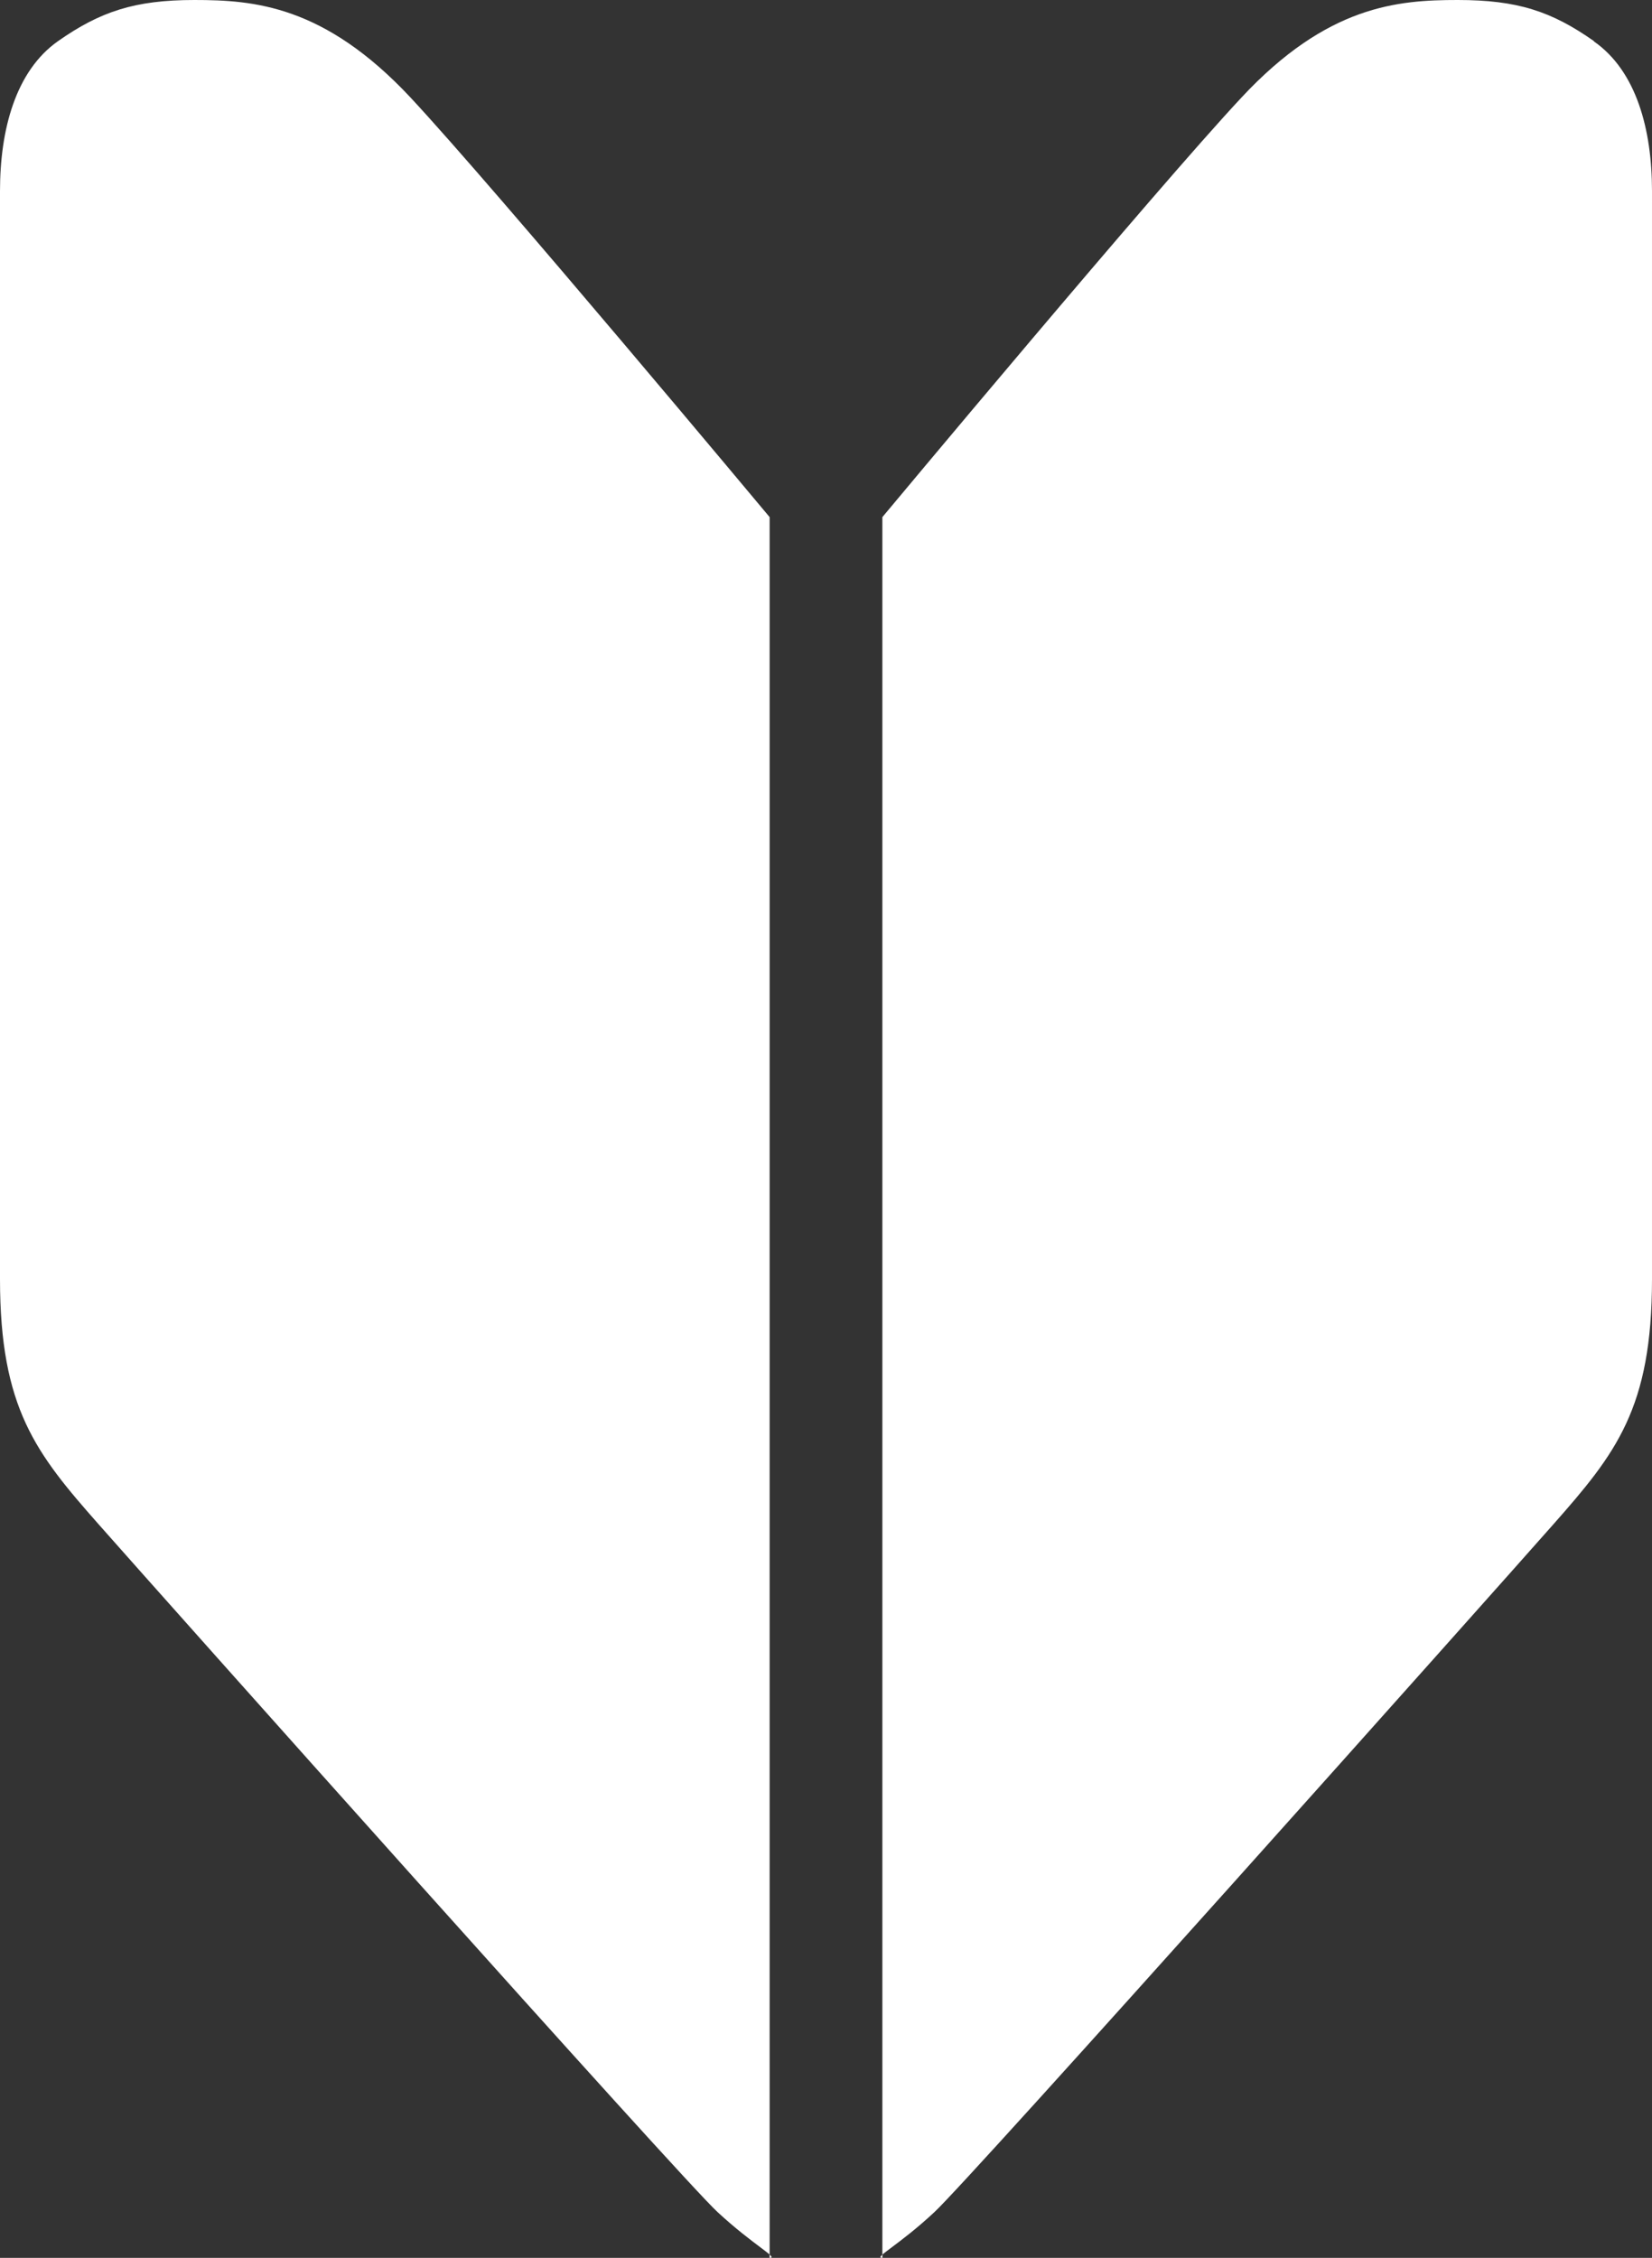
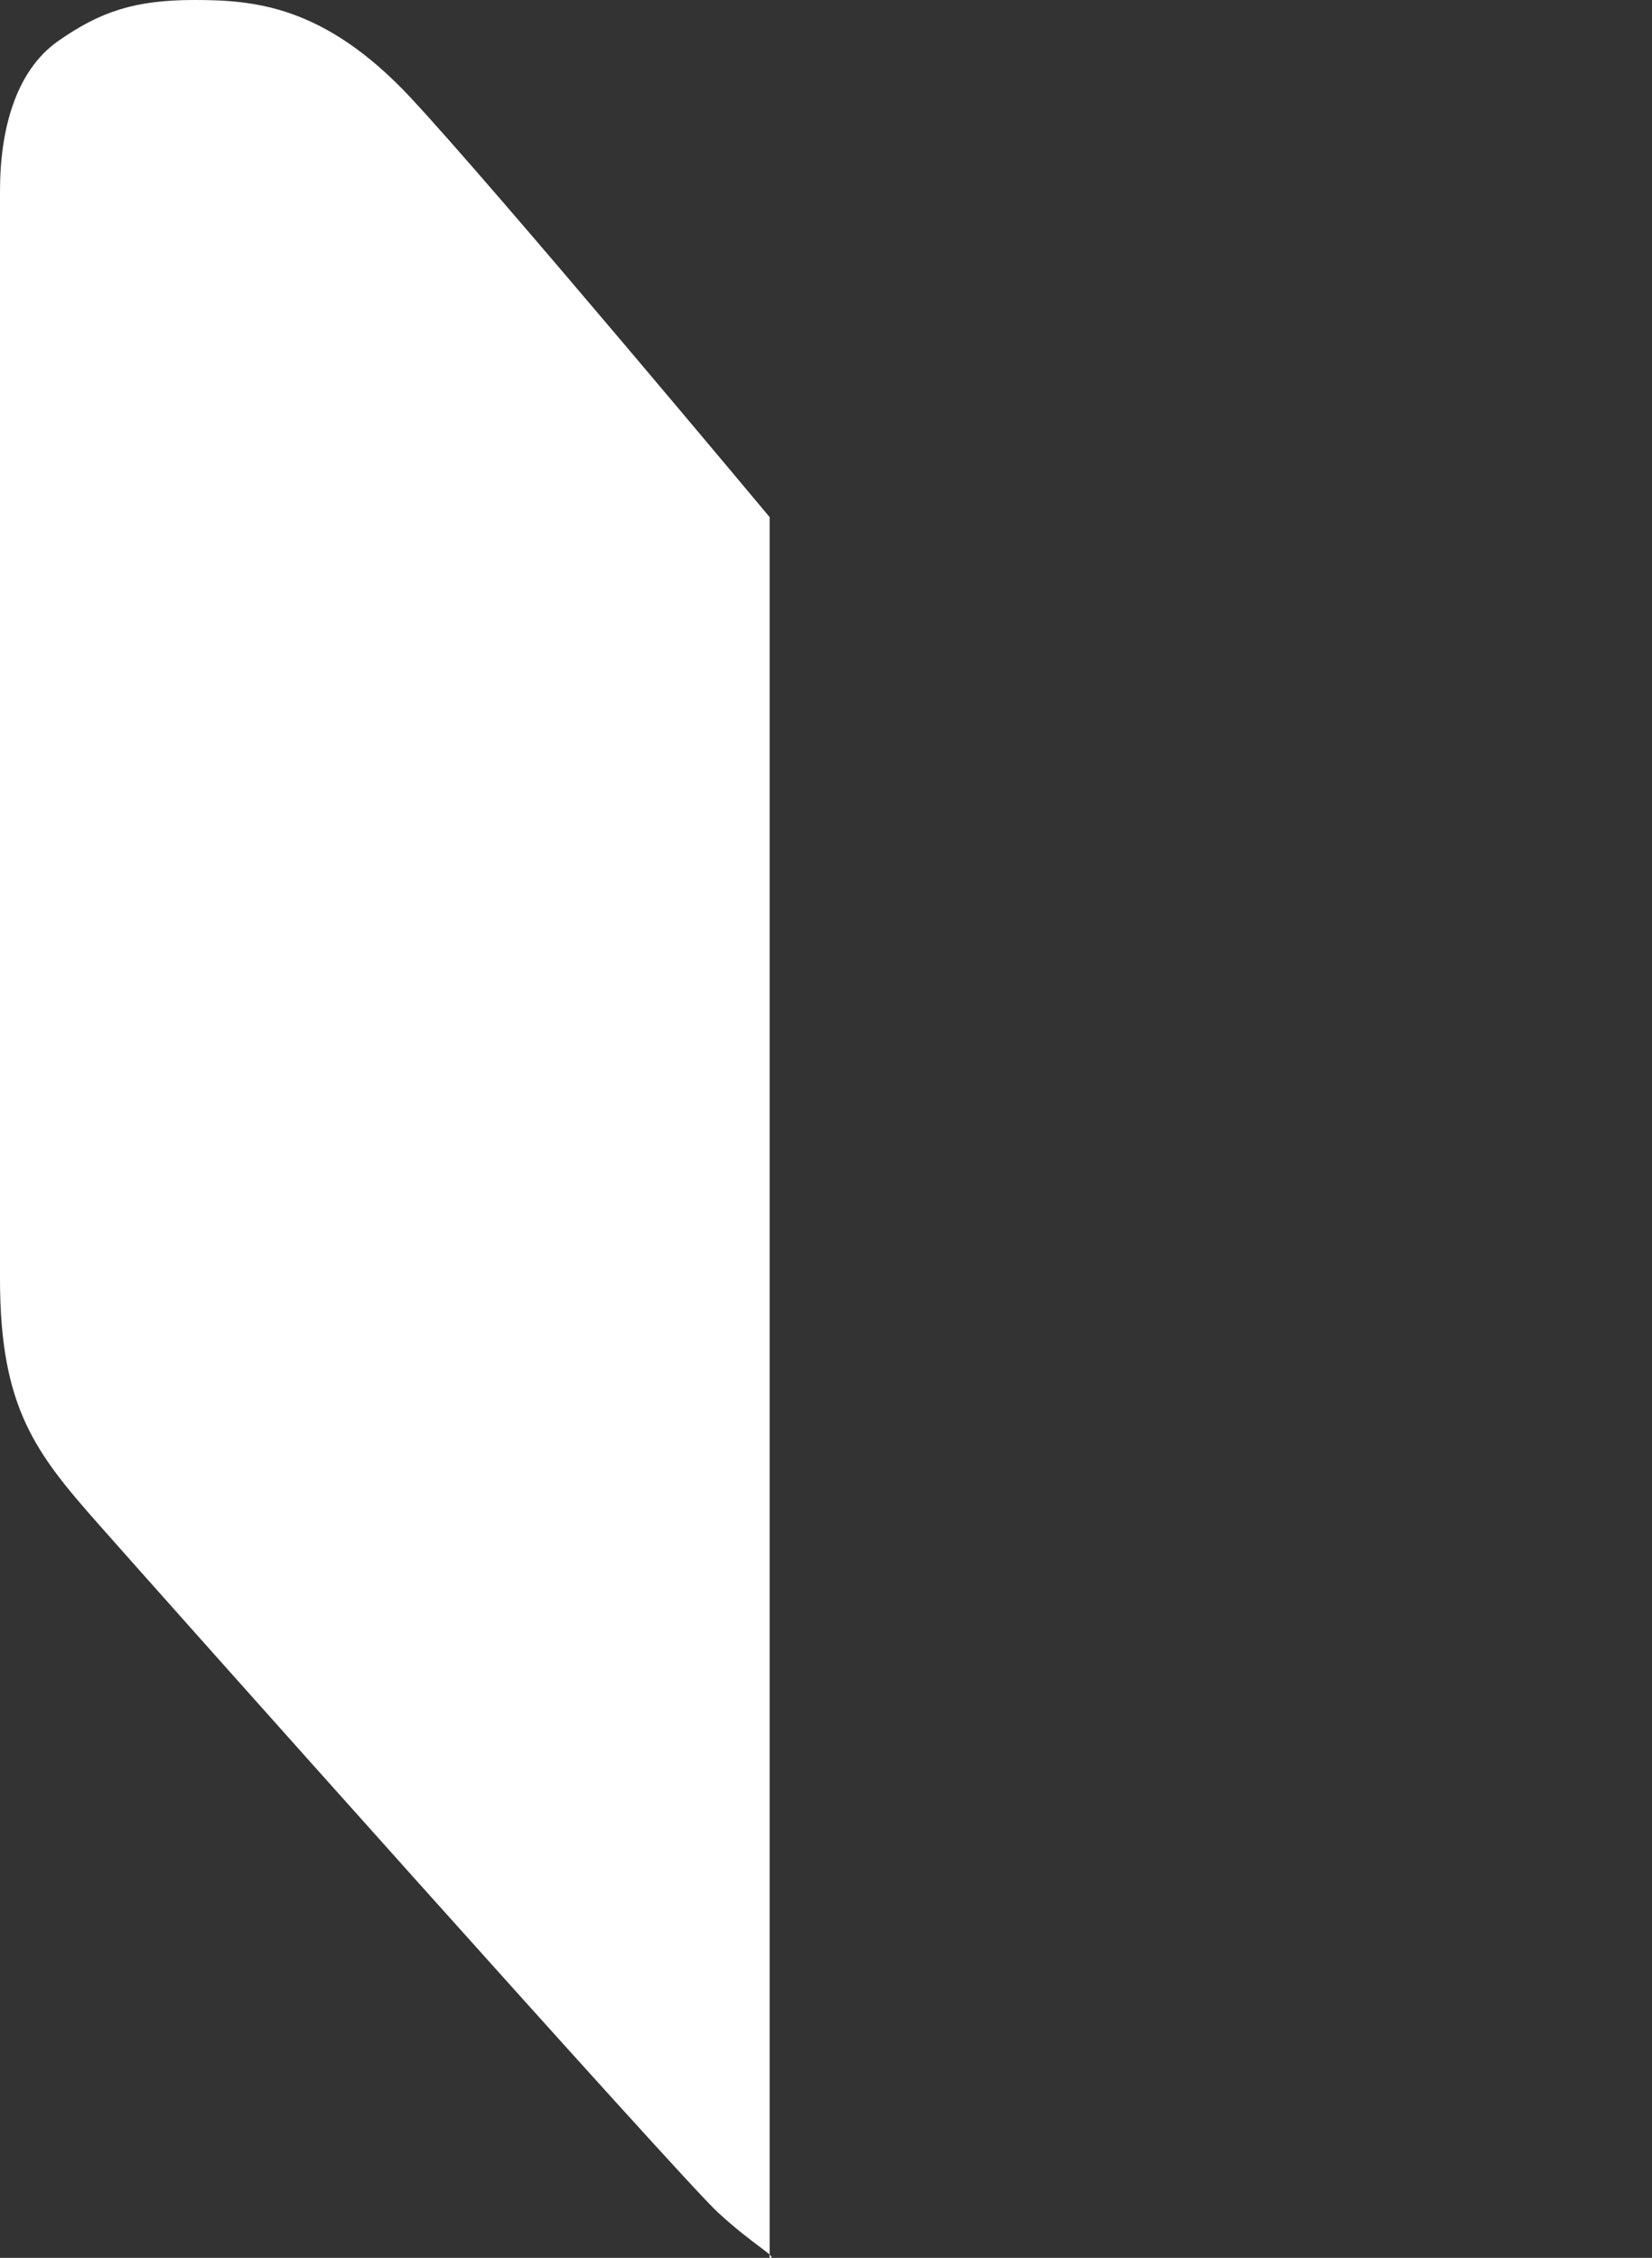
<svg xmlns="http://www.w3.org/2000/svg" id="_レイヤー_2" data-name="レイヤー 2" viewBox="0 0 49.82 68.07">
  <rect x="0" y="0" width="49.82" height="68.07" fill="#333333" stroke="none" />
  <defs>
    <style>
      .cls-1 {
        fill: #fff;
        stroke-width: 0px;
      }
    </style>
  </defs>
  <g id="_レイヤー_1-2" data-name="レイヤー 1">
    <g>
      <path class="cls-1" d="m12.38,2.94C9.78.16,7.66,0,5.86,0S3.02.35,1.75,1.24C.47,2.14,0,3.91,0,5.76v32.8c0,3.9,1.09,5.26,2.97,7.39,1.88,2.13,17.59,19.75,18.67,20.74,1.08,1,1.85,1.38,1.57,1.38V15.59S14.97,5.72,12.38,2.94Z" />
-       <path class="cls-1" d="m48.07,1.24c-1.28-.9-2.31-1.24-4.11-1.24s-3.93.16-6.52,2.94c-2.6,2.78-10.83,12.65-10.83,12.65v52.48c-.28,0,.5-.38,1.57-1.38,1.08-1,16.79-18.61,18.67-20.74,1.88-2.13,2.97-3.49,2.97-7.39V5.76c0-1.85-.47-3.62-1.75-4.51Z" />
    </g>
  </g>
</svg>